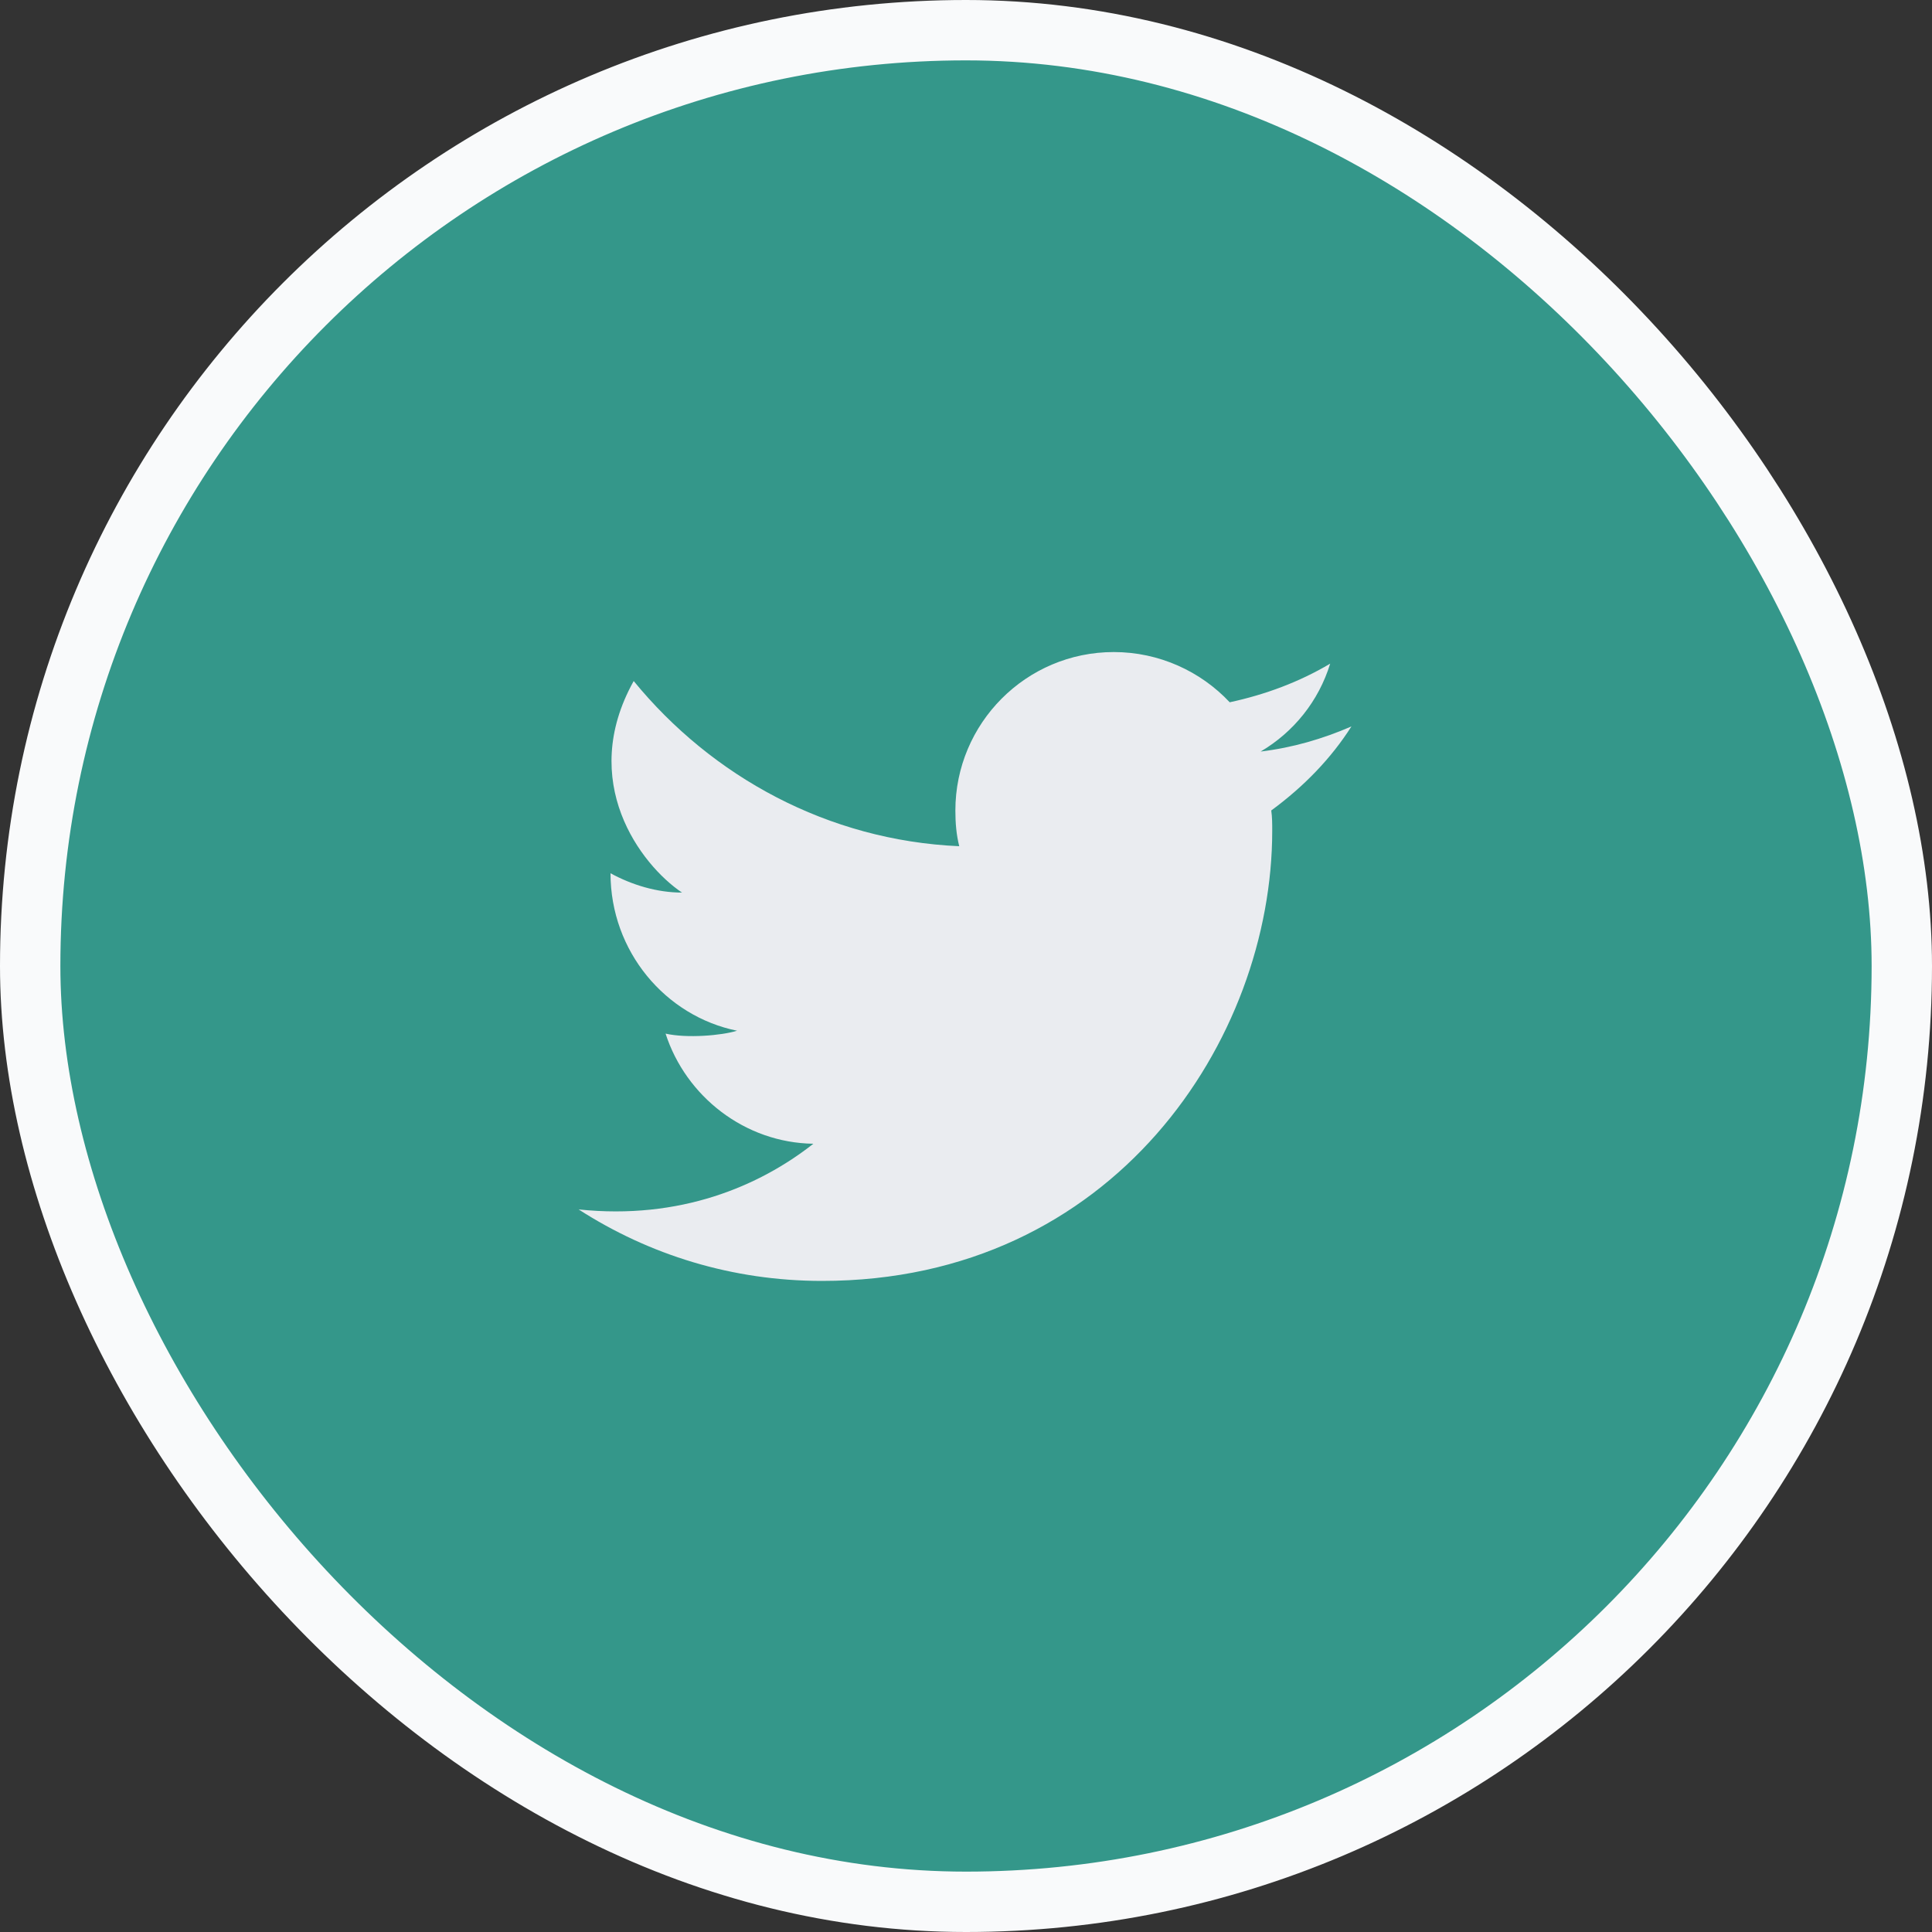
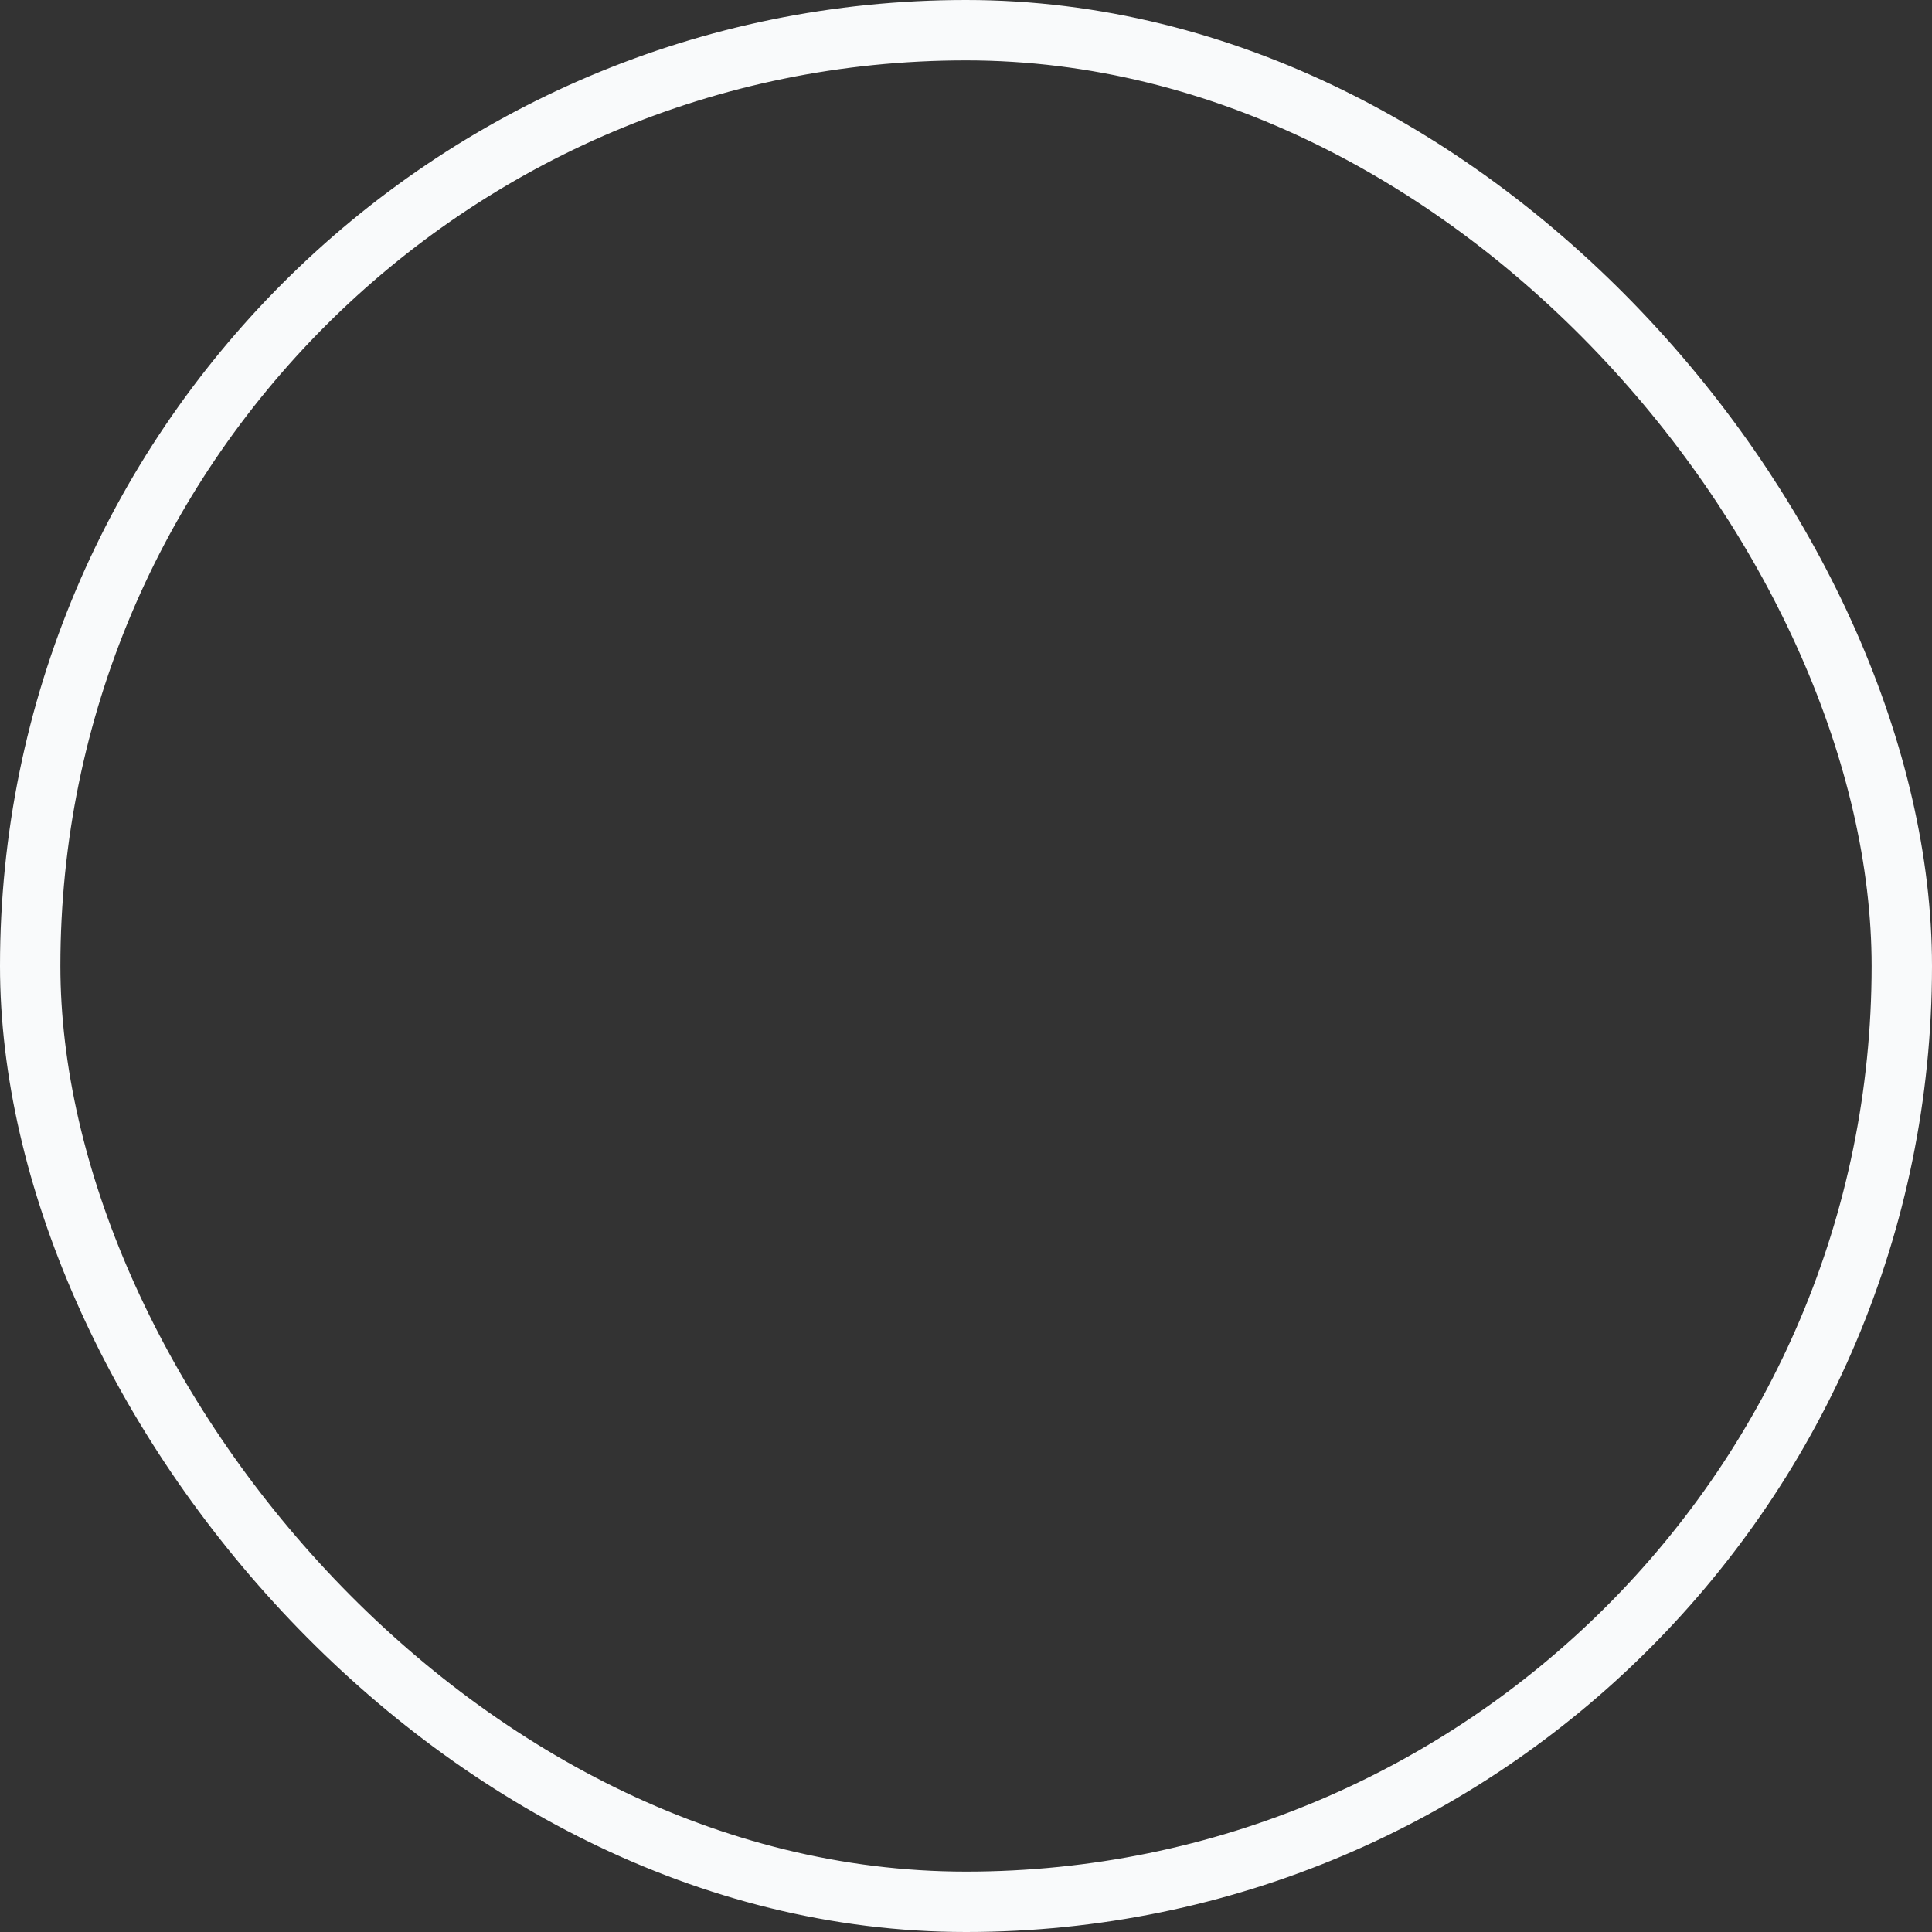
<svg xmlns="http://www.w3.org/2000/svg" width="32" height="32" viewBox="0 0 32 32" fill="none">
  <rect x="0" y="0" width="32" height="32" fill="#333333" stroke="none" />
-   <rect x="0.5" y="0.5" width="31" height="31" rx="15.5" fill="#34978A" />
  <rect x="0.5" y="0.5" width="31" height="31" rx="15.5" stroke="#F9FAFB" />
-   <path d="M22.384 12.032C21.904 12.24 21.408 12.384 20.88 12.448C21.424 12.128 21.84 11.616 22.032 10.992C21.52 11.296 20.96 11.504 20.368 11.632C19.888 11.12 19.2 10.8 18.448 10.8C16.992 10.8 15.824 11.984 15.824 13.424C15.824 13.632 15.84 13.824 15.888 14.016C13.712 13.92 11.792 12.864 10.496 11.28C9.568 12.944 10.608 14.32 11.296 14.784C10.88 14.784 10.464 14.656 10.112 14.464C10.112 15.76 11.024 16.832 12.208 17.072C11.952 17.152 11.376 17.2 11.024 17.12C11.36 18.16 12.336 18.928 13.472 18.944C12.576 19.648 11.264 20.208 9.584 20.032C10.752 20.784 12.128 21.216 13.616 21.216C18.448 21.216 21.072 17.216 21.072 13.76C21.072 13.648 21.072 13.536 21.056 13.424C21.6 13.024 22.048 12.56 22.384 12.032Z" fill="#EAECF0" />
</svg>